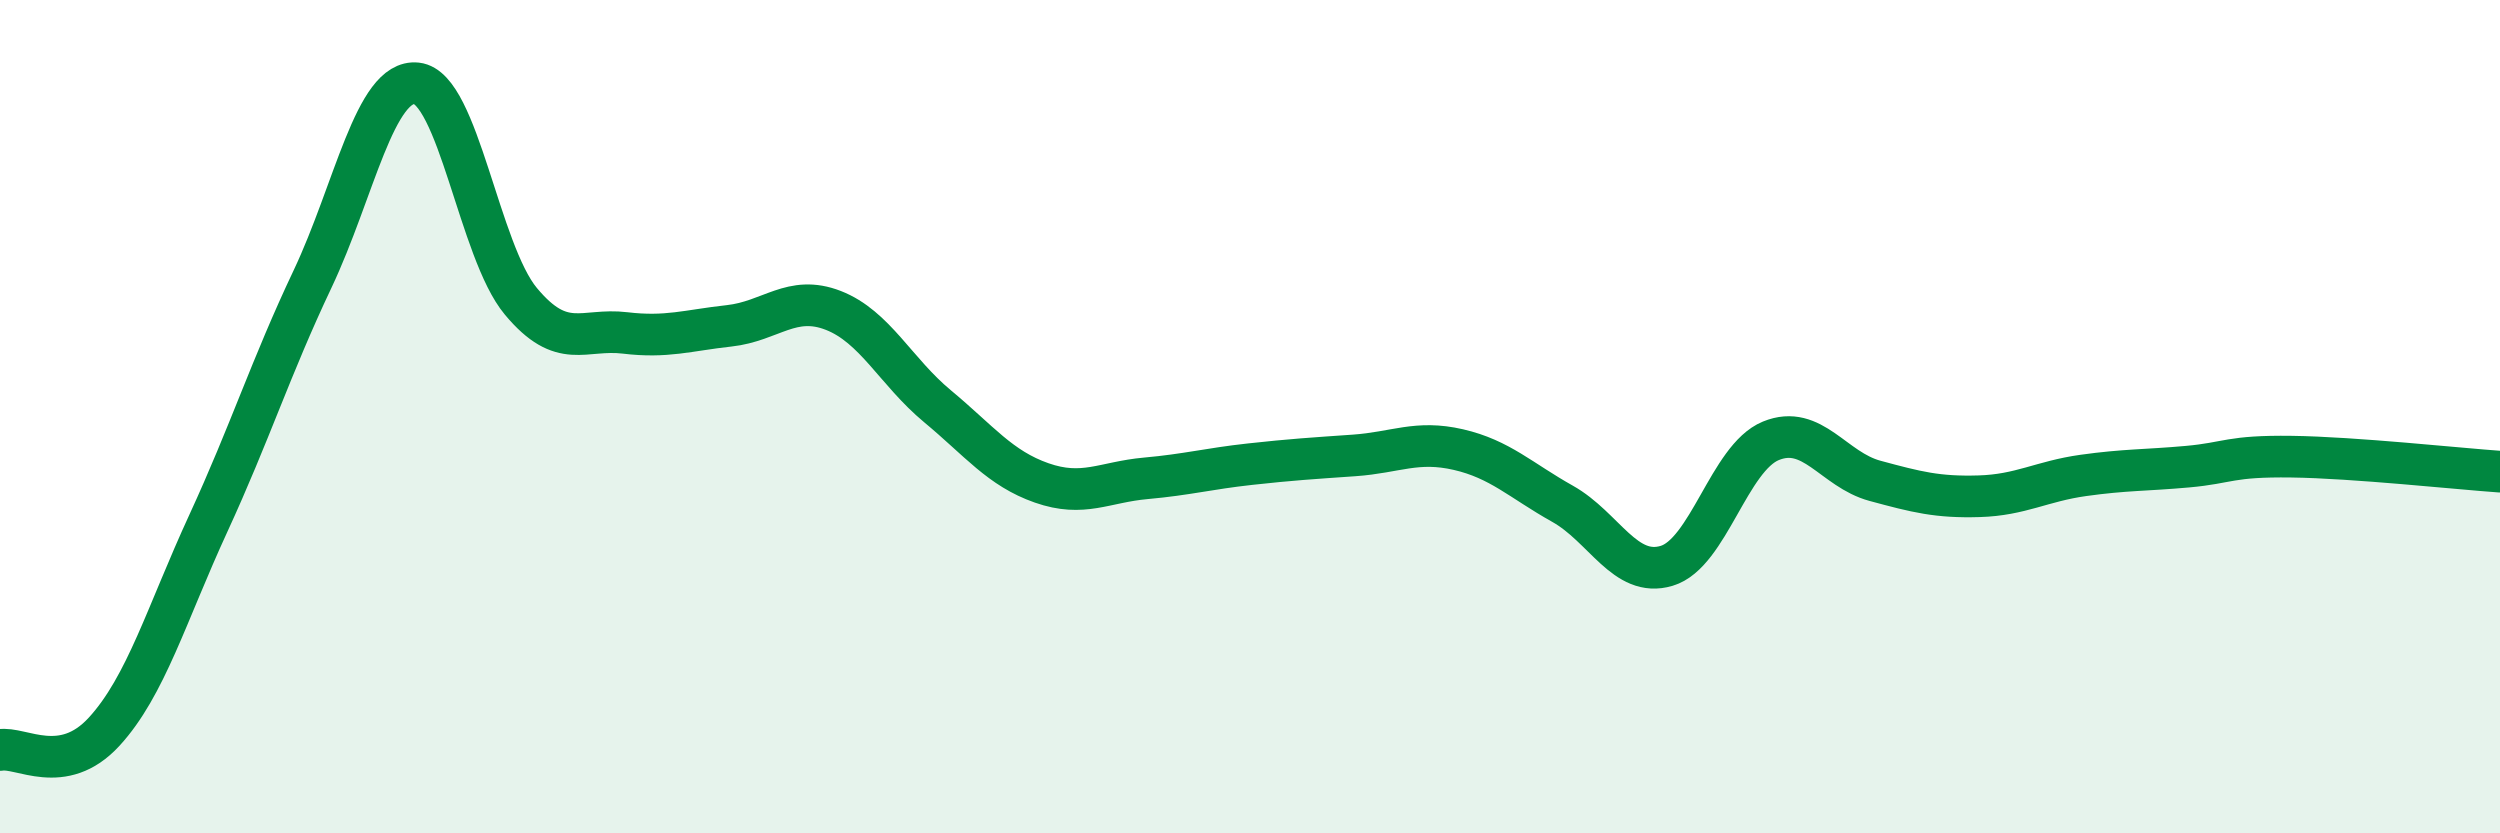
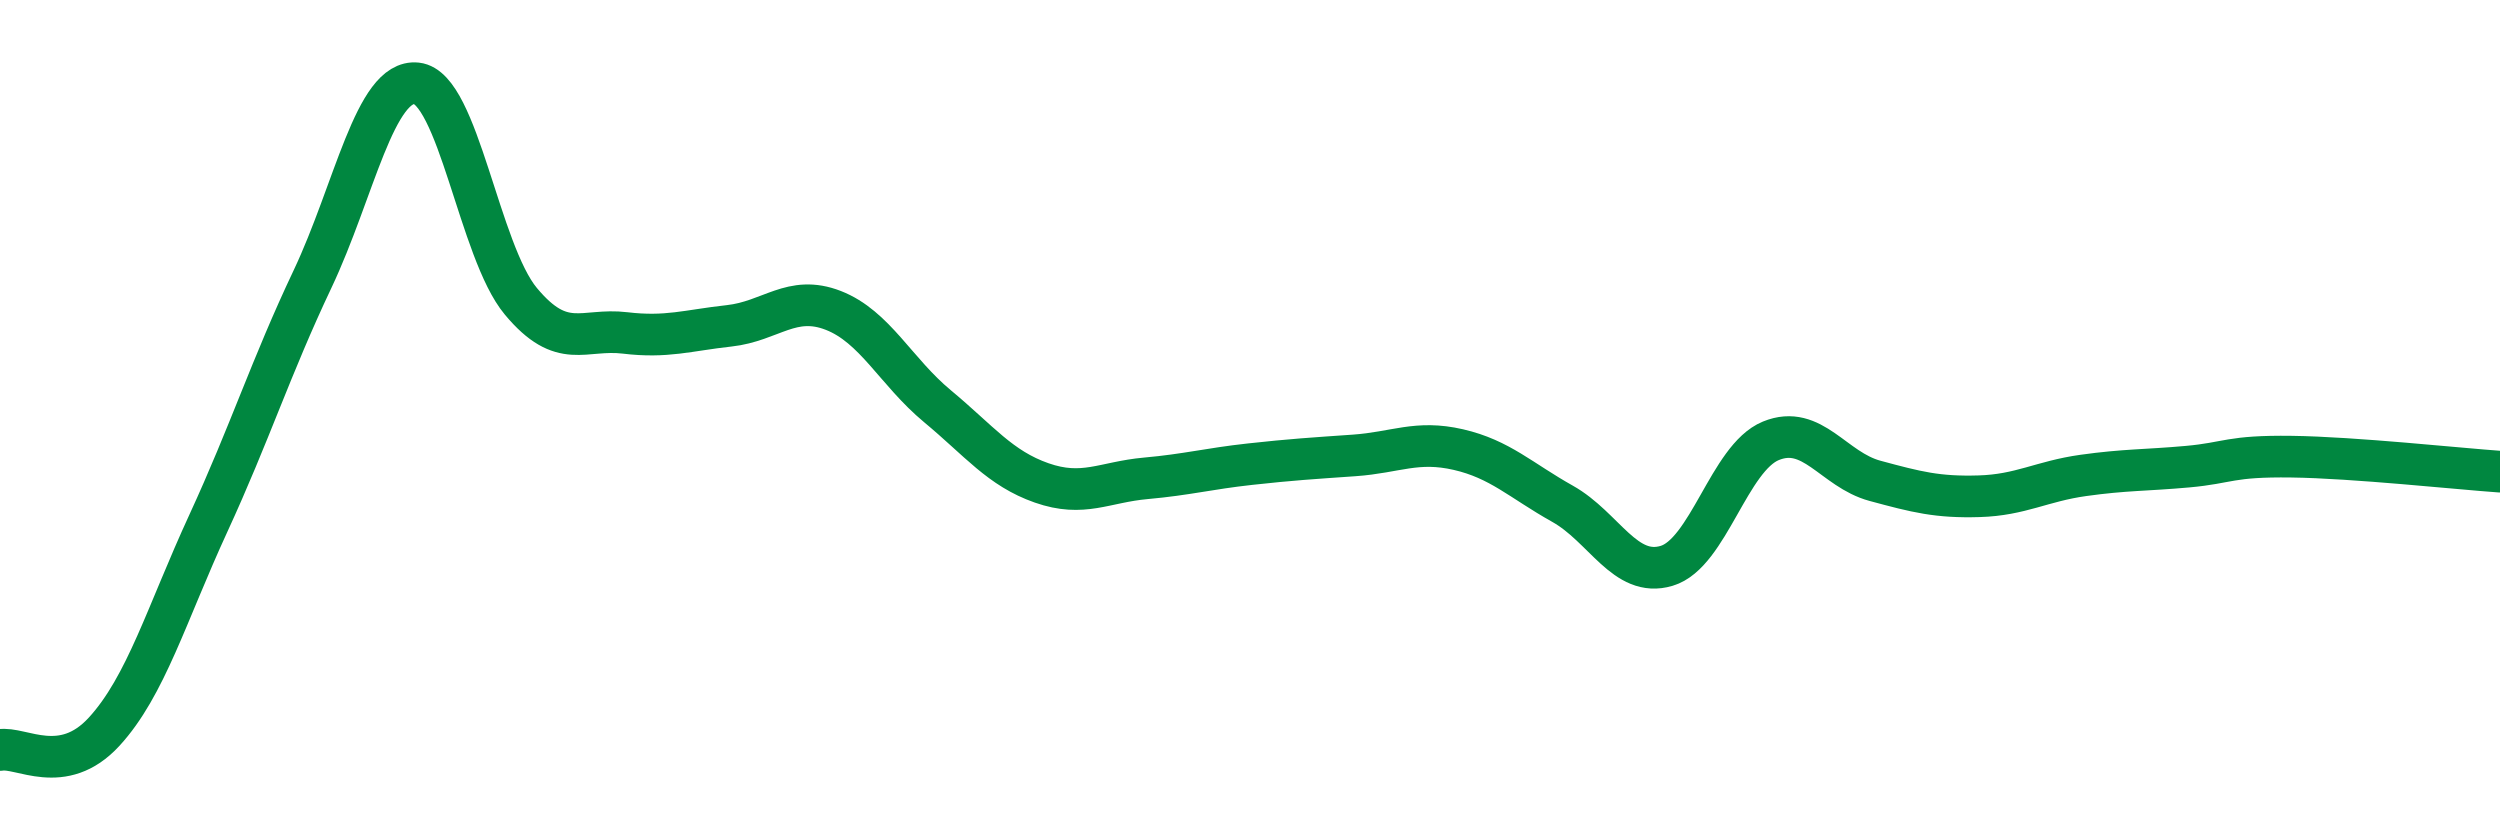
<svg xmlns="http://www.w3.org/2000/svg" width="60" height="20" viewBox="0 0 60 20">
-   <path d="M 0,18 C 0.5,17.91 1.5,18.65 2.5,17.56 C 3.5,16.47 4,14.73 5,12.56 C 6,10.39 6.5,8.81 7.5,6.7 C 8.5,4.59 9,1.89 10,2 C 11,2.11 11.5,6.03 12.5,7.23 C 13.5,8.43 14,7.87 15,7.99 C 16,8.11 16.5,7.93 17.5,7.82 C 18.5,7.71 19,7.06 20,7.45 C 21,7.84 21.5,8.92 22.5,9.75 C 23.5,10.58 24,11.24 25,11.59 C 26,11.94 26.5,11.57 27.5,11.48 C 28.5,11.39 29,11.25 30,11.14 C 31,11.03 31.5,11 32.5,10.93 C 33.5,10.86 34,10.56 35,10.79 C 36,11.02 36.5,11.53 37.5,12.09 C 38.5,12.65 39,13.88 40,13.58 C 41,13.28 41.5,10.99 42.5,10.58 C 43.5,10.17 44,11.27 45,11.54 C 46,11.81 46.5,11.94 47.5,11.91 C 48.5,11.88 49,11.55 50,11.41 C 51,11.27 51.5,11.29 52.5,11.2 C 53.5,11.11 53.5,10.94 55,10.96 C 56.5,10.98 59,11.25 60,11.32L60 20L0 20Z" fill="#008740" opacity="0.1" stroke-linecap="round" stroke-linejoin="round" />
  <path d="M 0,18 C 0.5,17.91 1.5,18.65 2.5,17.56 C 3.5,16.47 4,14.73 5,12.56 C 6,10.39 6.5,8.81 7.5,6.7 C 8.5,4.59 9,1.89 10,2 C 11,2.11 11.5,6.03 12.5,7.23 C 13.5,8.43 14,7.87 15,7.99 C 16,8.11 16.5,7.93 17.5,7.82 C 18.5,7.71 19,7.06 20,7.45 C 21,7.84 21.5,8.92 22.5,9.75 C 23.5,10.58 24,11.24 25,11.59 C 26,11.94 26.5,11.57 27.5,11.48 C 28.5,11.39 29,11.25 30,11.14 C 31,11.03 31.5,11 32.5,10.93 C 33.5,10.86 34,10.56 35,10.79 C 36,11.02 36.5,11.53 37.5,12.09 C 38.5,12.65 39,13.88 40,13.58 C 41,13.28 41.5,10.99 42.5,10.58 C 43.5,10.17 44,11.27 45,11.54 C 46,11.81 46.5,11.94 47.5,11.91 C 48.5,11.88 49,11.55 50,11.41 C 51,11.27 51.5,11.29 52.5,11.2 C 53.5,11.11 53.5,10.94 55,10.96 C 56.5,10.98 59,11.25 60,11.32" stroke="#008740" stroke-width="1" fill="none" stroke-linecap="round" stroke-linejoin="round" />
</svg>